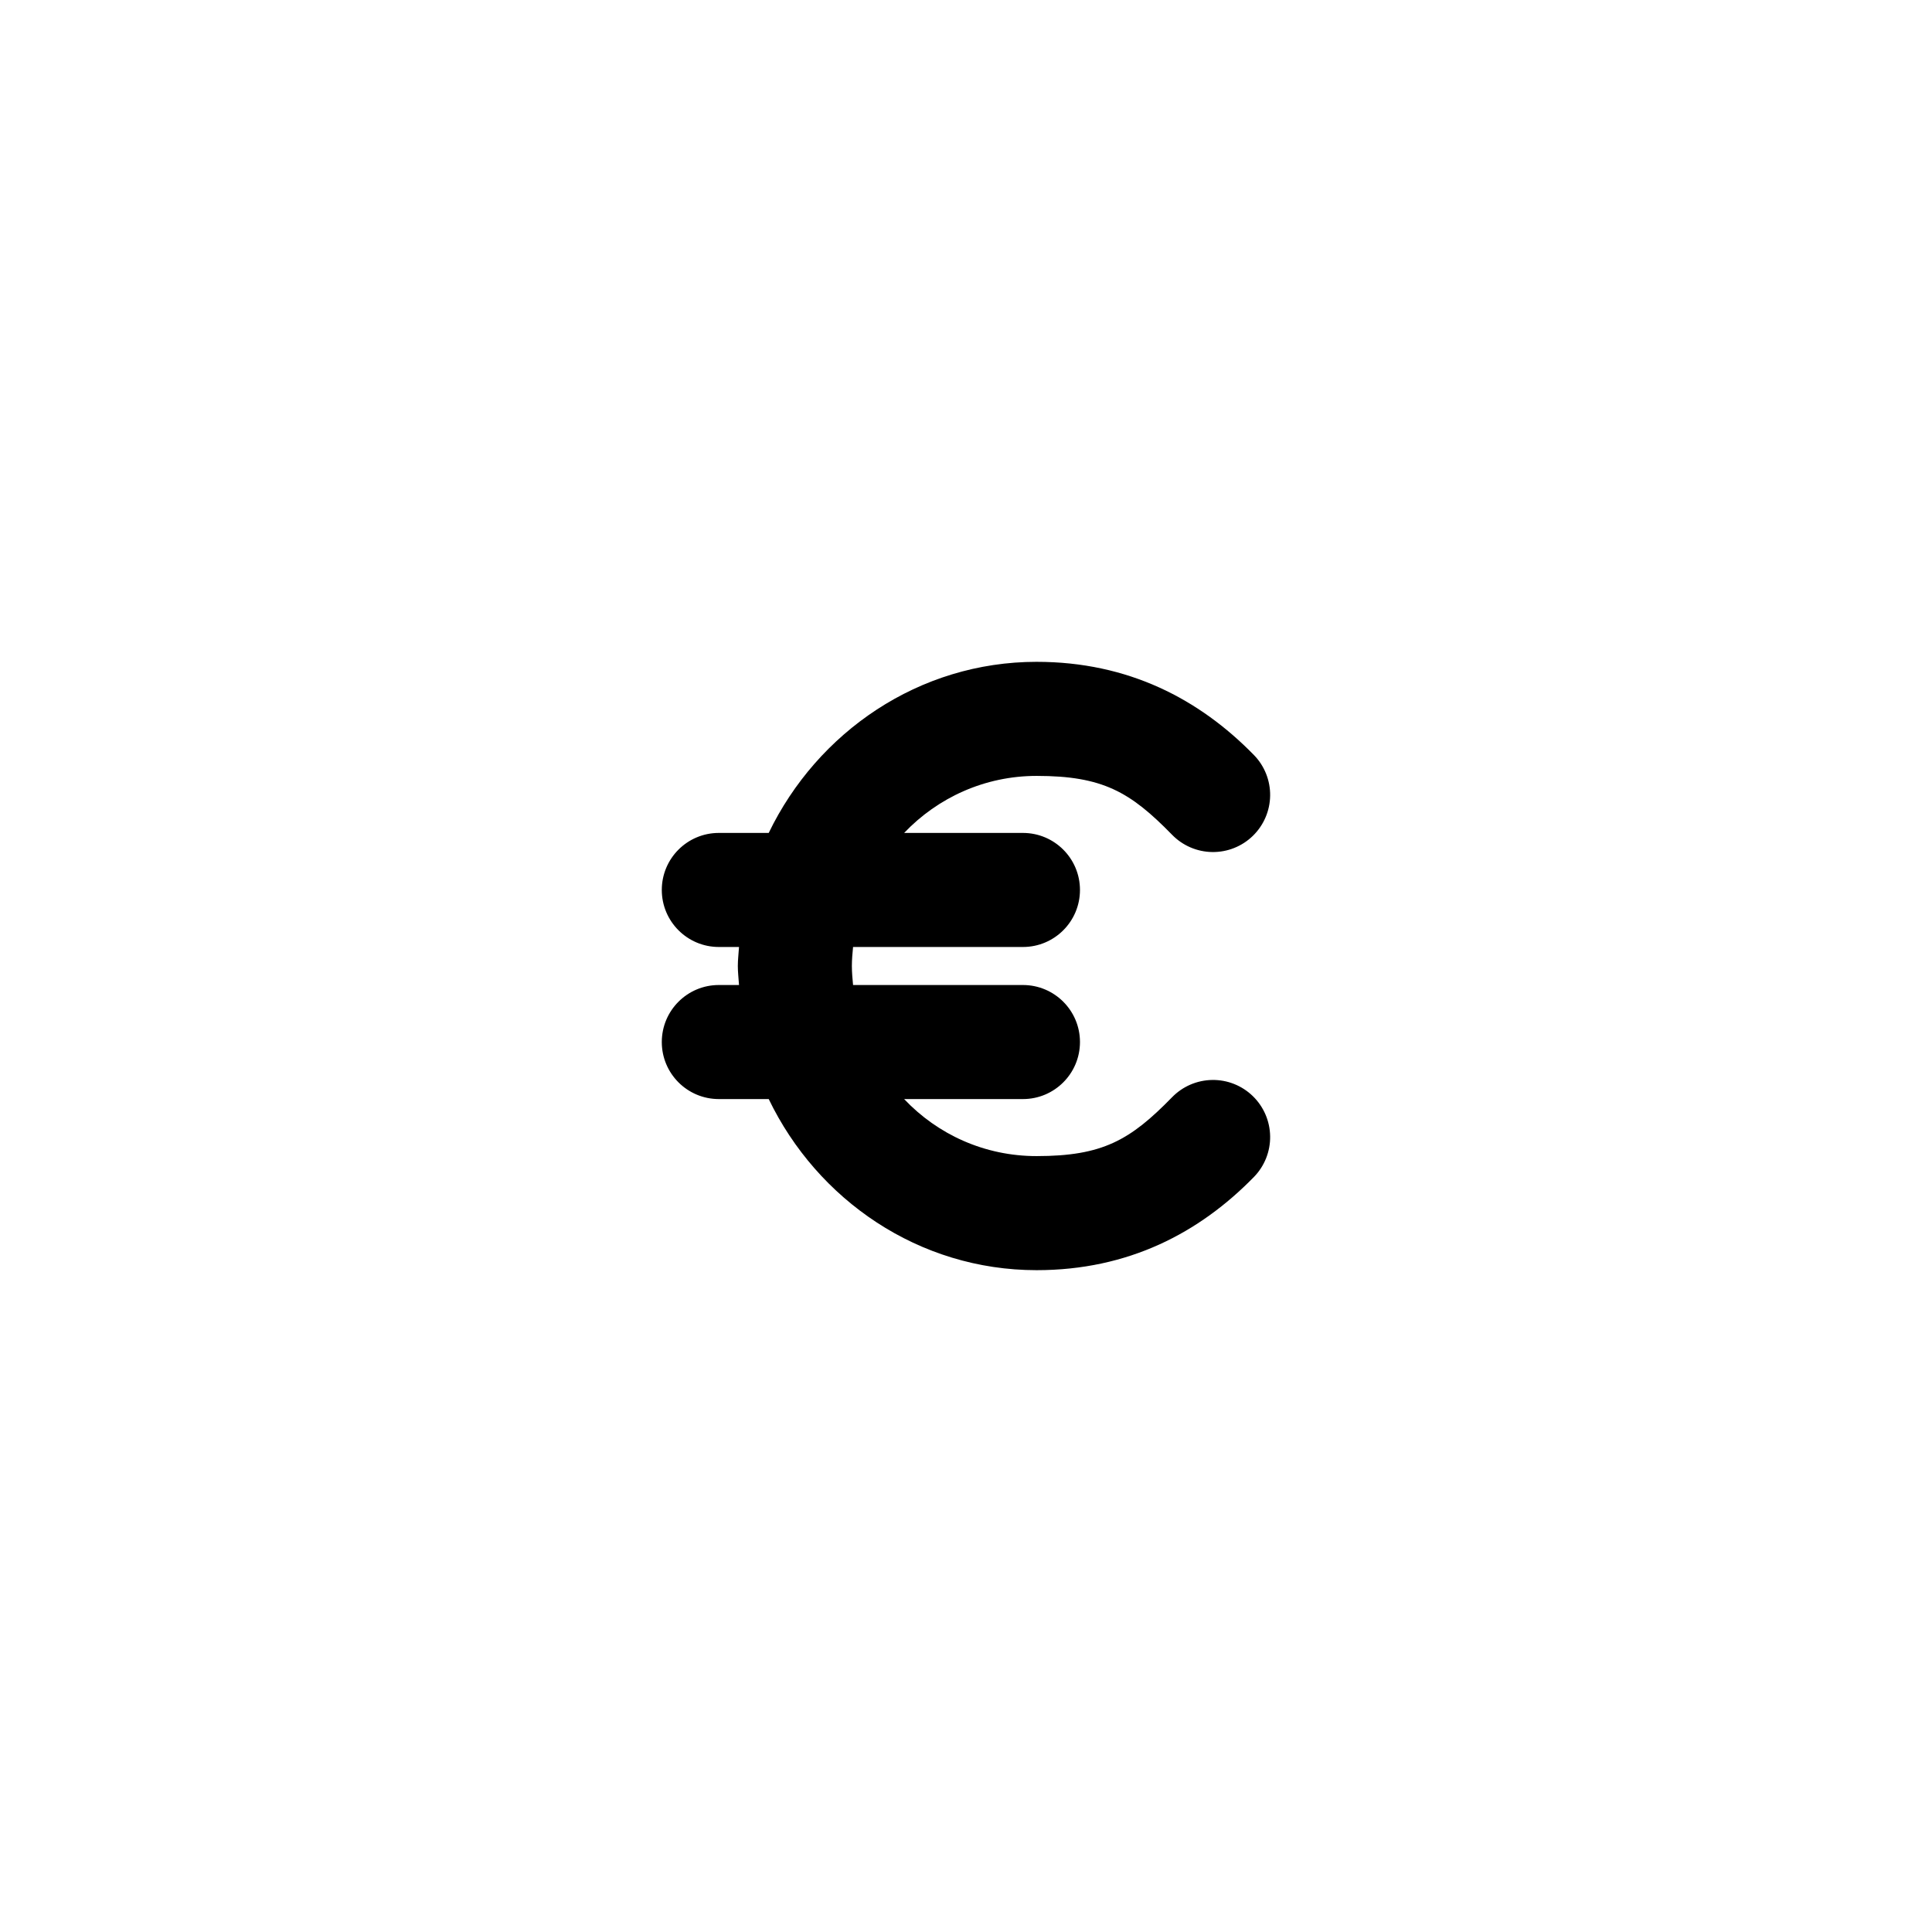
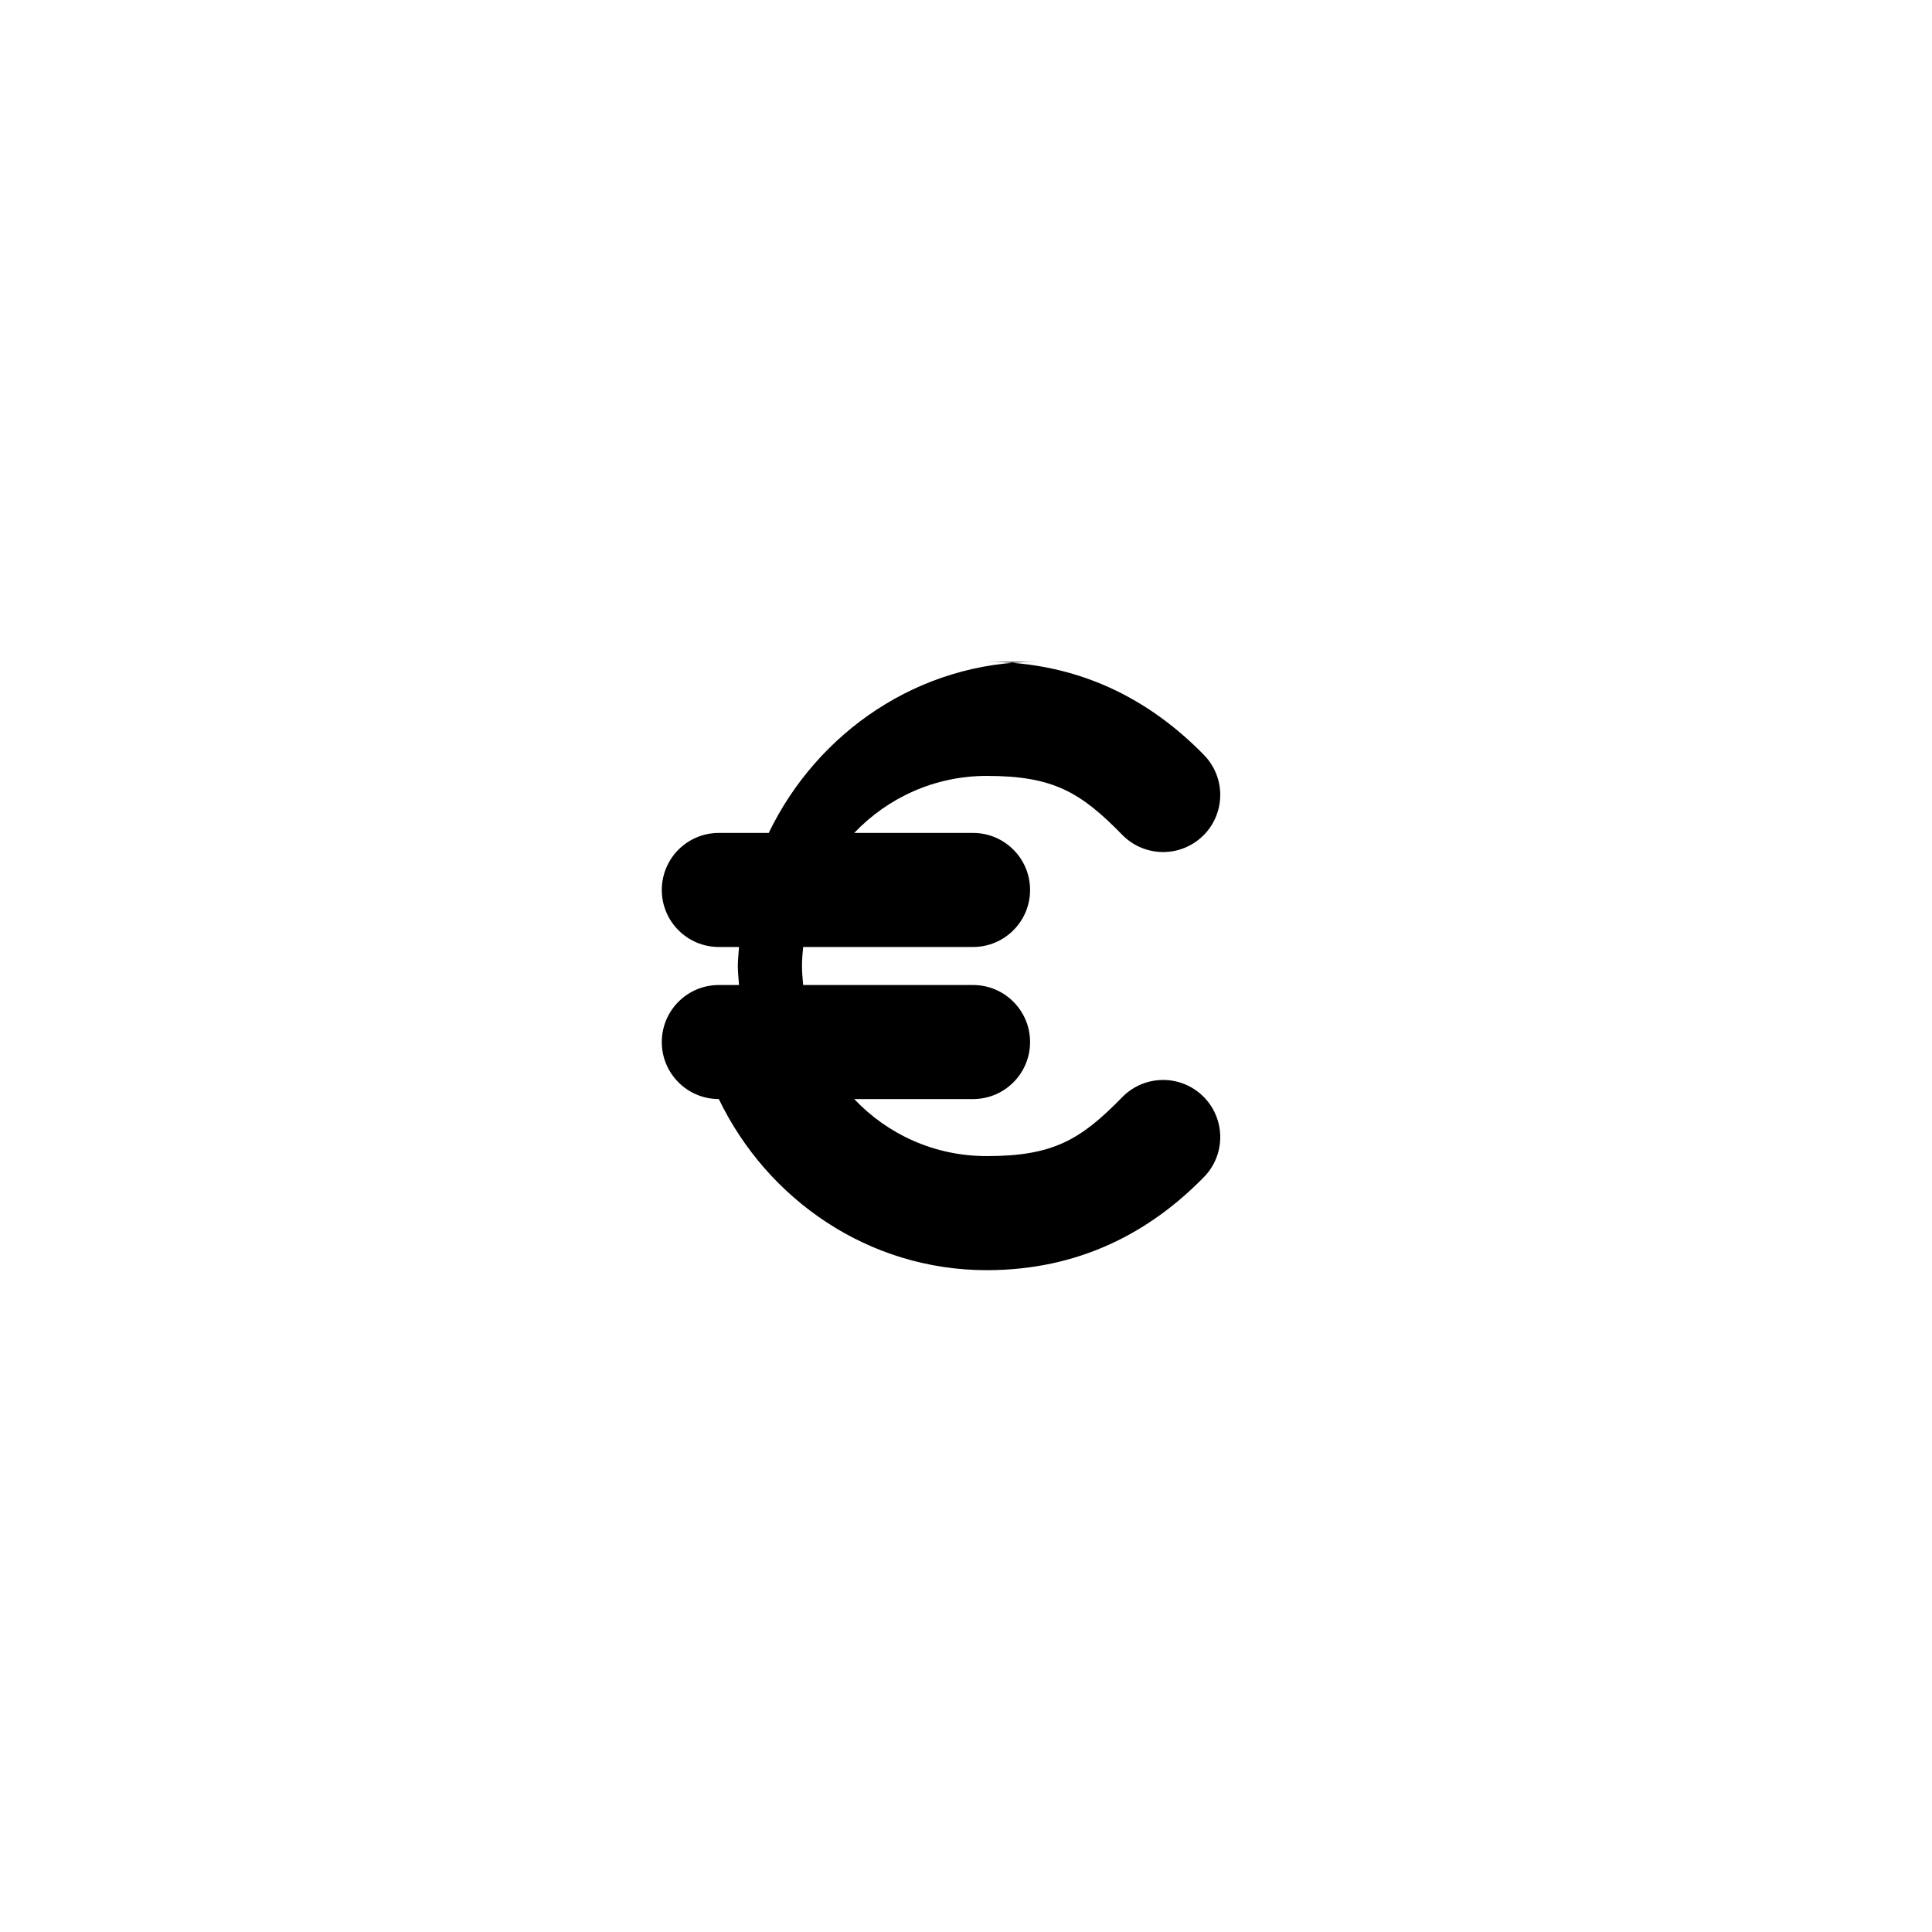
<svg xmlns="http://www.w3.org/2000/svg" fill="#000000" width="800px" height="800px" version="1.1" viewBox="144 144 512 512">
-   <path d="m418.71 319.39c-31.203 0-58.098 18.641-70.992 45.344h-13.223c-8.348 0-15.113 6.766-15.113 15.113s6.766 15.113 15.113 15.113h5.352c-0.102 1.676-0.316 3.34-0.316 5.039s0.211 3.363 0.316 5.039h-5.352c-8.348 0-15.113 6.766-15.113 15.113s6.766 15.113 15.113 15.113h13.223c12.887 26.73 39.766 45.344 70.992 45.344 24.301 0 43.109-9.863 57.613-24.719 2.801-2.879 4.336-6.754 4.277-10.77-0.059-4.016-1.711-7.844-4.59-10.641-2.883-2.801-6.754-4.34-10.77-4.277-4.016 0.059-7.844 1.711-10.641 4.59-11.07 11.344-18.387 15.586-35.891 15.586-13.773 0-26.199-5.711-35.102-15.113h31.484c8.348 0 15.113-6.766 15.113-15.113s-6.766-15.113-15.113-15.113h-45.02c-0.148-1.613-0.316-3.379-0.316-5.039 0-1.707 0.156-3.379 0.316-5.039h45.02c8.348 0 15.113-6.766 15.113-15.113s-6.766-15.113-15.113-15.113h-31.484c8.898-9.352 21.371-15.113 35.102-15.113 17.504 0 24.82 4.246 35.891 15.586 2.797 2.879 6.625 4.531 10.641 4.59s7.887-1.477 10.77-4.277c2.879-2.797 4.531-6.625 4.59-10.641 0.059-4.016-1.477-7.891-4.277-10.77-14.504-14.855-33.312-24.719-57.613-24.719z" />
+   <path d="m418.71 319.39c-31.203 0-58.098 18.641-70.992 45.344h-13.223c-8.348 0-15.113 6.766-15.113 15.113s6.766 15.113 15.113 15.113h5.352c-0.102 1.676-0.316 3.34-0.316 5.039s0.211 3.363 0.316 5.039h-5.352c-8.348 0-15.113 6.766-15.113 15.113s6.766 15.113 15.113 15.113c12.887 26.73 39.766 45.344 70.992 45.344 24.301 0 43.109-9.863 57.613-24.719 2.801-2.879 4.336-6.754 4.277-10.77-0.059-4.016-1.711-7.844-4.59-10.641-2.883-2.801-6.754-4.34-10.77-4.277-4.016 0.059-7.844 1.711-10.641 4.59-11.07 11.344-18.387 15.586-35.891 15.586-13.773 0-26.199-5.711-35.102-15.113h31.484c8.348 0 15.113-6.766 15.113-15.113s-6.766-15.113-15.113-15.113h-45.02c-0.148-1.613-0.316-3.379-0.316-5.039 0-1.707 0.156-3.379 0.316-5.039h45.02c8.348 0 15.113-6.766 15.113-15.113s-6.766-15.113-15.113-15.113h-31.484c8.898-9.352 21.371-15.113 35.102-15.113 17.504 0 24.82 4.246 35.891 15.586 2.797 2.879 6.625 4.531 10.641 4.59s7.887-1.477 10.77-4.277c2.879-2.797 4.531-6.625 4.59-10.641 0.059-4.016-1.477-7.891-4.277-10.77-14.504-14.855-33.312-24.719-57.613-24.719z" />
</svg>